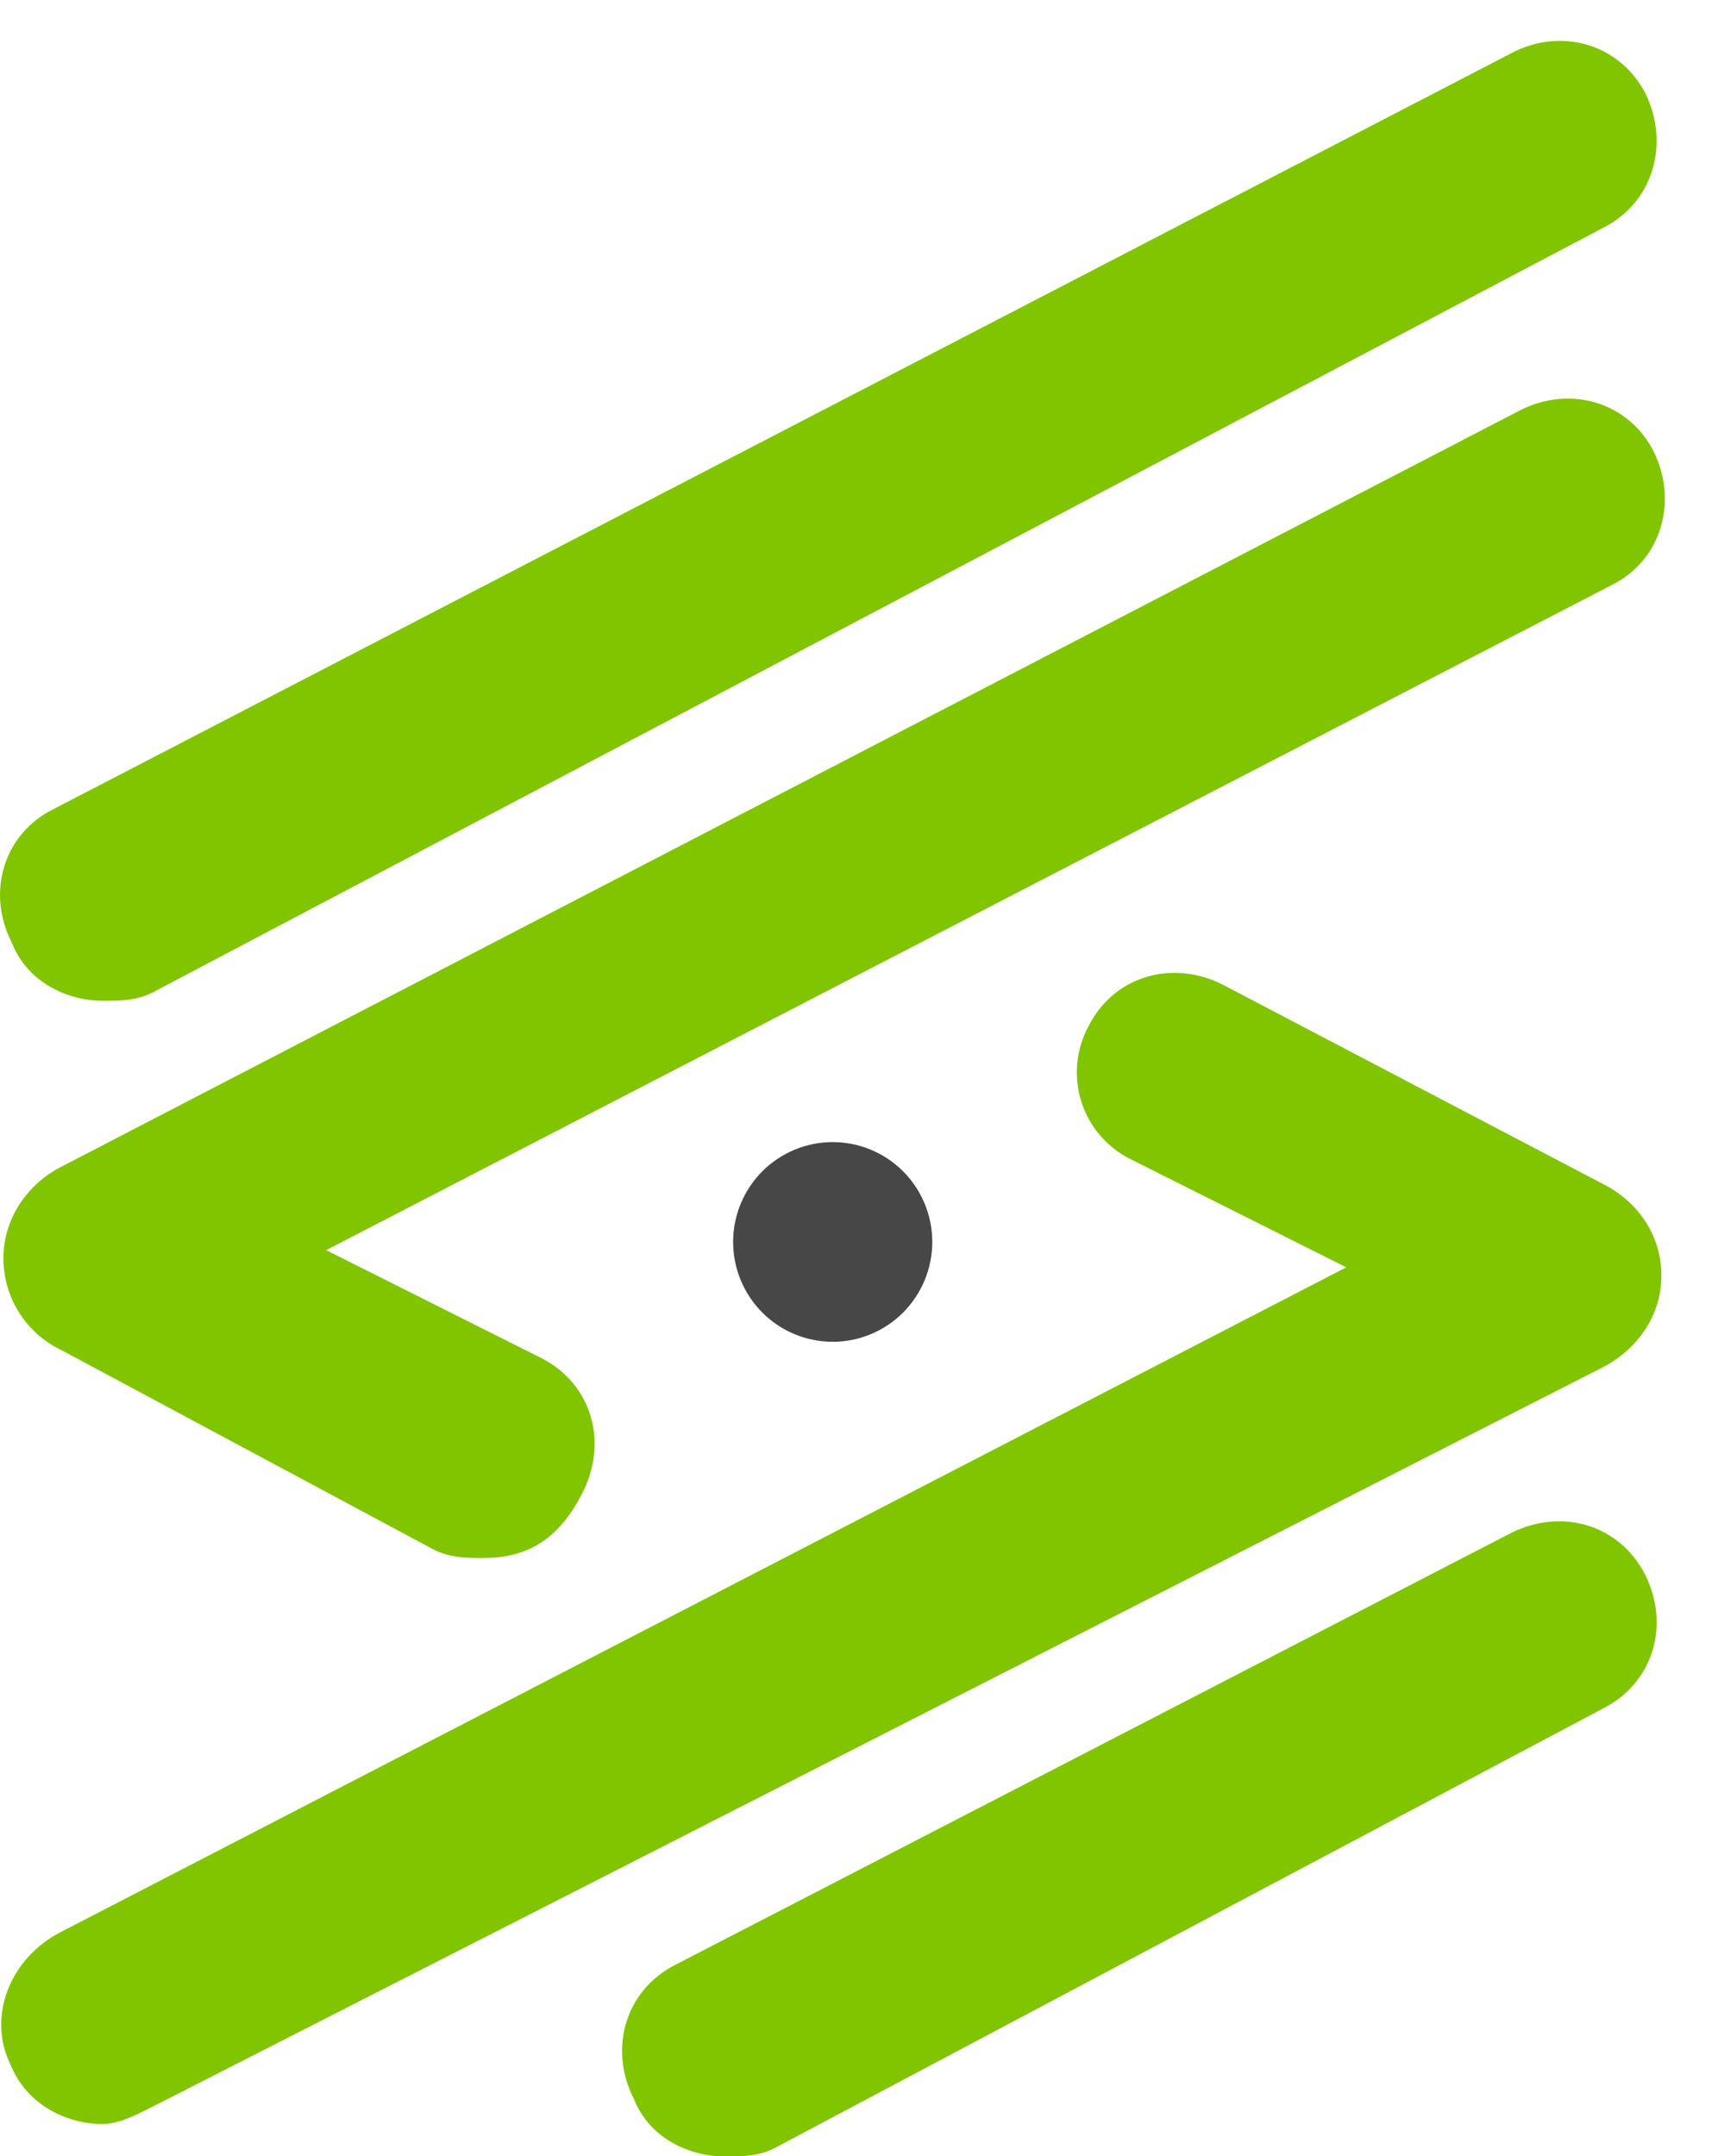
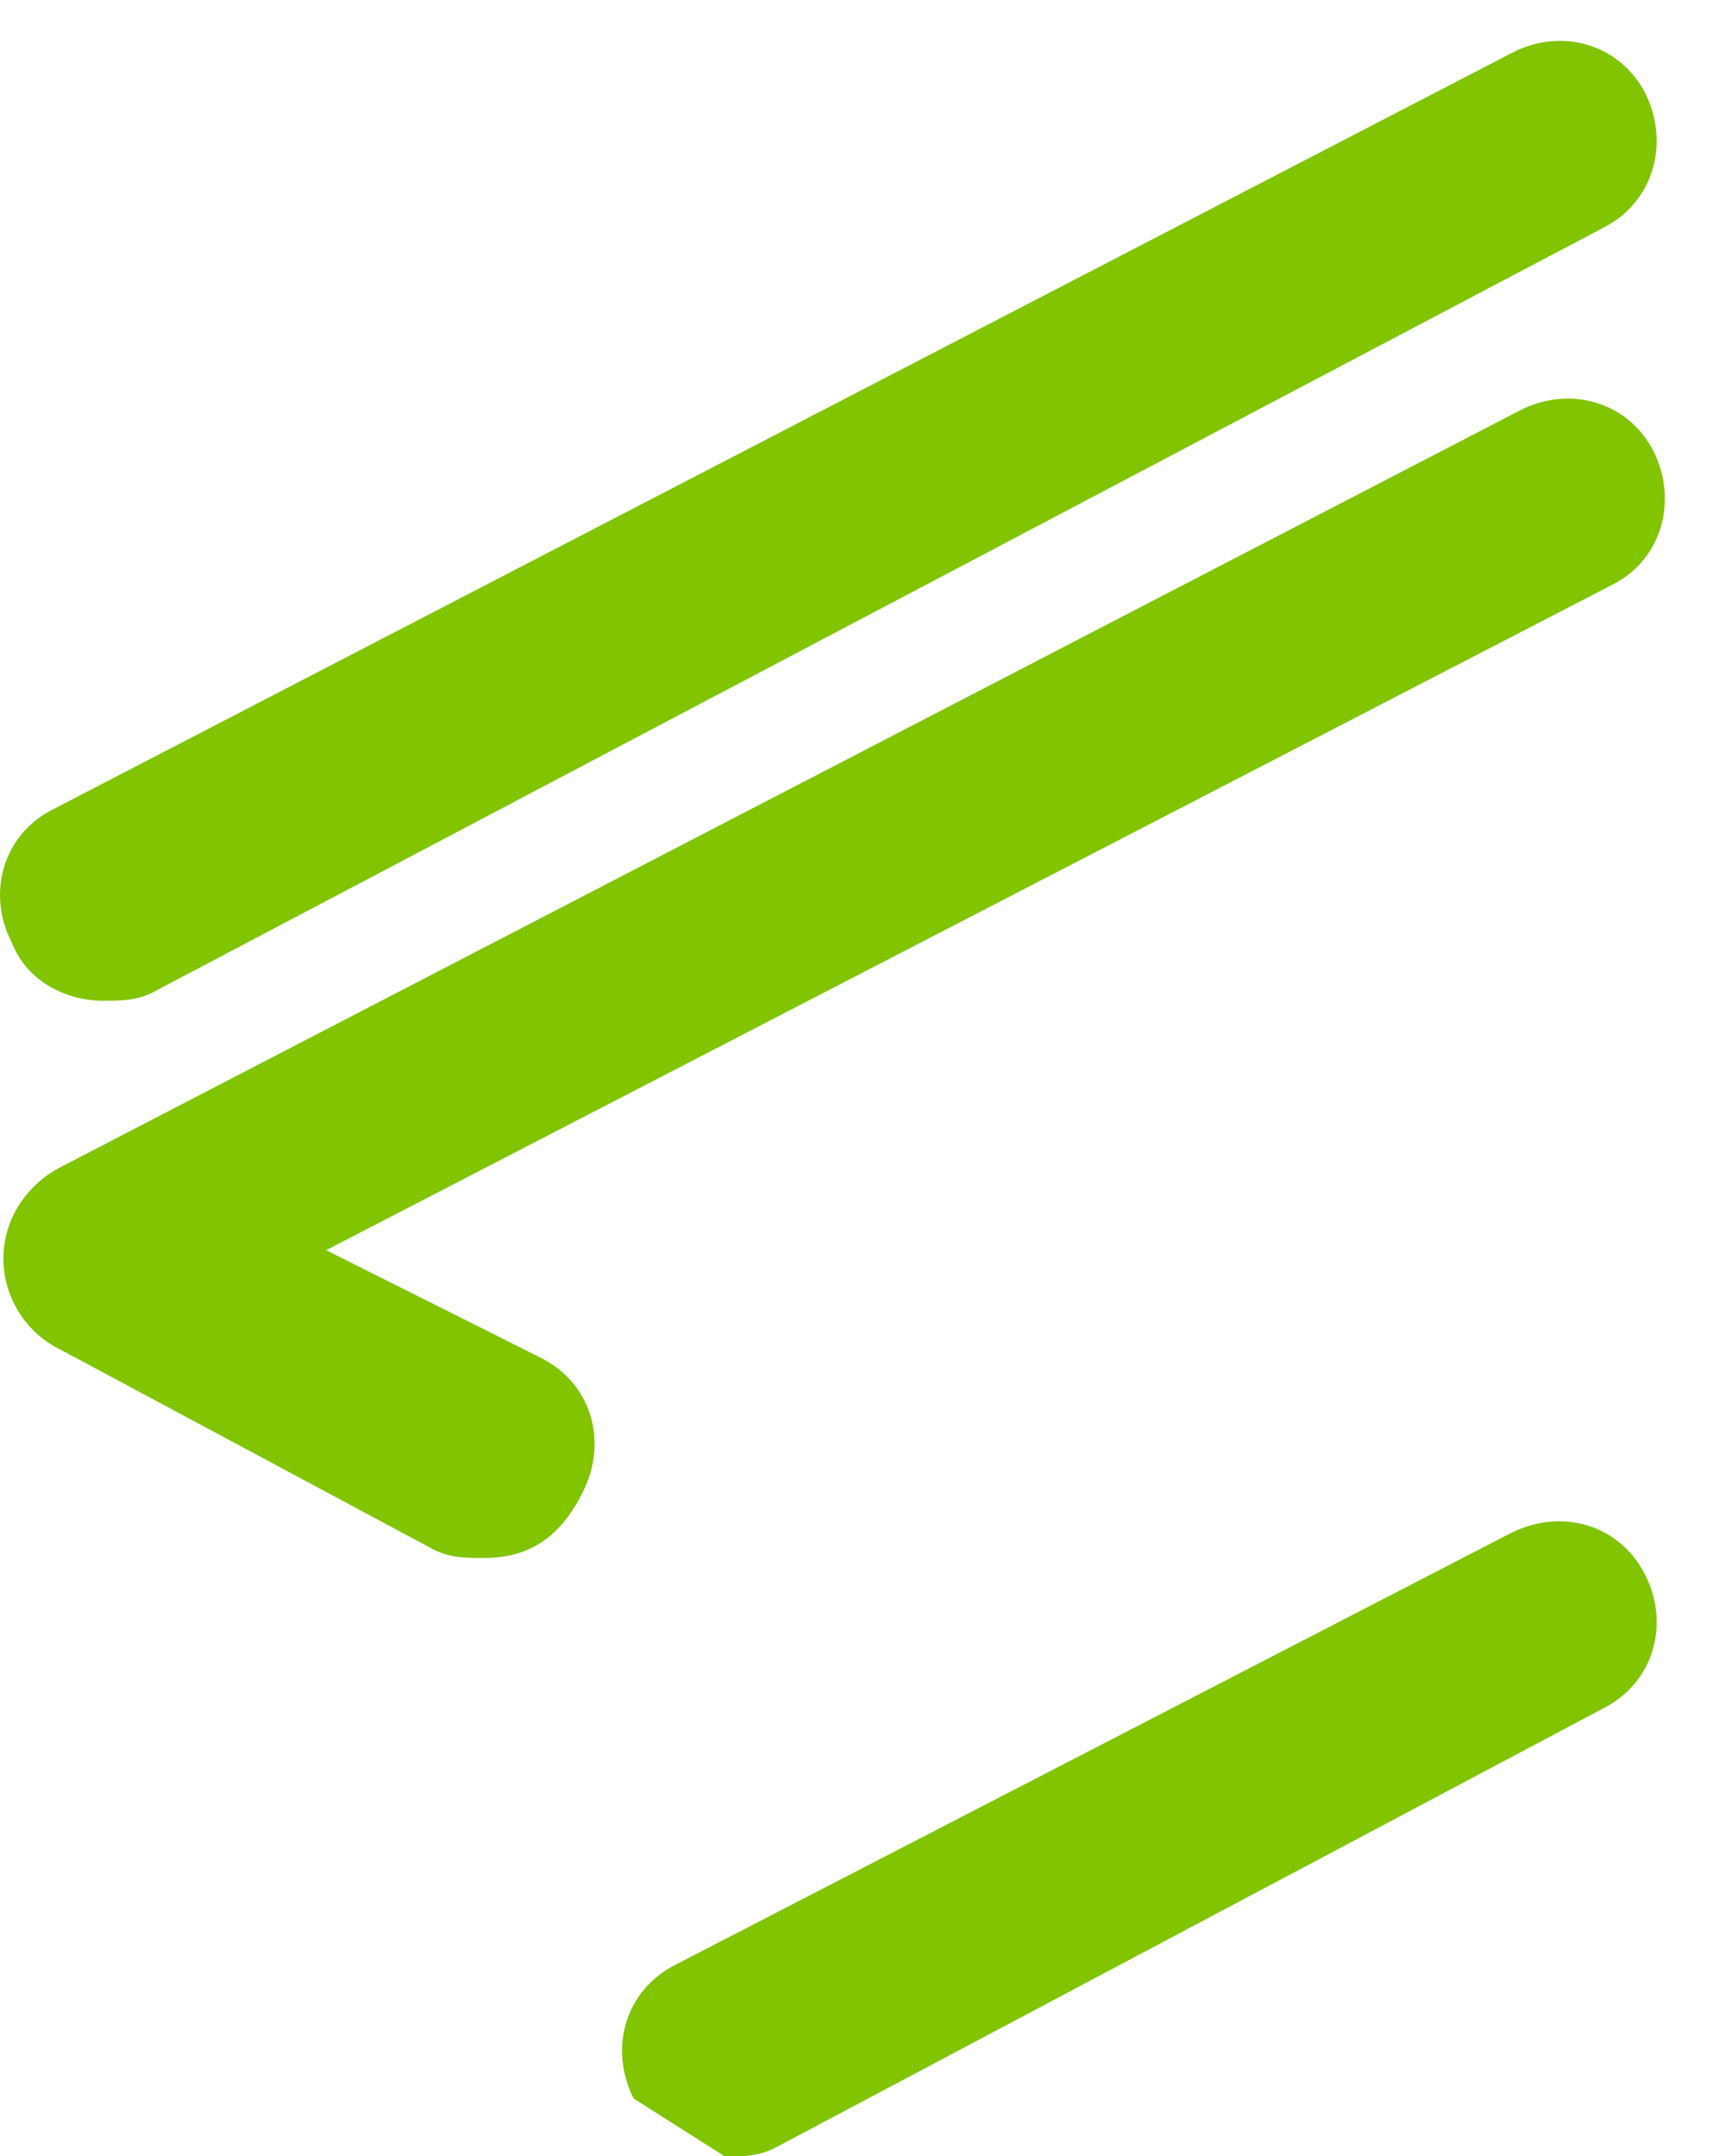
<svg xmlns="http://www.w3.org/2000/svg" width="27" height="34" viewBox="0 0 27 34" fill="none">
-   <path d="M6.844 24.438L0.964 21.288C0.692 21.158 0.462 20.953 0.301 20.698C0.14 20.442 0.054 20.146 0.054 19.844C0.054 19.192 0.454 18.661 0.964 18.4L23.984 6.465C24.764 6.074 25.684 6.335 26.084 7.127C26.464 7.909 26.204 8.832 25.424 9.223L5.144 19.714L8.544 21.419C9.324 21.82 9.594 22.723 9.194 23.525C8.804 24.307 8.284 24.568 7.624 24.568C7.364 24.568 7.104 24.568 6.844 24.438ZM1.624 15.782C1.104 15.782 0.444 15.522 0.184 14.86C-0.216 14.077 0.054 13.155 0.834 12.764L23.854 0.829C24.634 0.428 25.554 0.698 25.954 1.481C26.334 2.273 26.074 3.186 25.294 3.587L2.404 15.652C2.144 15.782 1.884 15.782 1.624 15.782ZM9.994 33.093C9.594 32.301 9.864 31.388 10.644 30.987L23.844 24.167C24.644 23.776 25.544 24.047 25.944 24.829C26.344 25.621 26.074 26.534 25.294 26.935L12.214 33.875C11.954 34.006 11.694 34.006 11.434 34.006C10.904 34.006 10.254 33.745 9.994 33.093Z" fill="#81C400" />
-   <path d="M1.612 33.494C1.092 33.494 0.442 33.223 0.172 32.571C-0.218 31.789 0.172 30.866 0.962 30.465L21.232 19.985L17.832 18.28C17.648 18.189 17.483 18.061 17.349 17.904C17.215 17.748 17.114 17.565 17.052 17.368C16.991 17.171 16.97 16.964 16.99 16.759C17.011 16.553 17.073 16.354 17.172 16.173C17.572 15.391 18.482 15.13 19.272 15.521L25.282 18.671C25.802 18.931 26.202 19.453 26.202 20.115C26.202 20.767 25.802 21.288 25.282 21.559L2.402 33.223C2.142 33.354 1.872 33.494 1.612 33.494Z" fill="#81C400" />
-   <path d="M11.562 19.584C11.562 19.167 11.728 18.766 12.022 18.471C12.317 18.176 12.716 18.01 13.133 18.01C13.549 18.01 13.948 18.176 14.243 18.471C14.537 18.766 14.703 19.167 14.703 19.584C14.703 20.002 14.537 20.402 14.243 20.698C13.948 20.993 13.549 21.159 13.133 21.159C12.716 21.159 12.317 20.993 12.022 20.698C11.728 20.402 11.562 20.002 11.562 19.584Z" fill="#474747" />
+   <path d="M6.844 24.438L0.964 21.288C0.692 21.158 0.462 20.953 0.301 20.698C0.14 20.442 0.054 20.146 0.054 19.844C0.054 19.192 0.454 18.661 0.964 18.4L23.984 6.465C24.764 6.074 25.684 6.335 26.084 7.127C26.464 7.909 26.204 8.832 25.424 9.223L5.144 19.714L8.544 21.419C9.324 21.82 9.594 22.723 9.194 23.525C8.804 24.307 8.284 24.568 7.624 24.568C7.364 24.568 7.104 24.568 6.844 24.438ZM1.624 15.782C1.104 15.782 0.444 15.522 0.184 14.86C-0.216 14.077 0.054 13.155 0.834 12.764L23.854 0.829C24.634 0.428 25.554 0.698 25.954 1.481C26.334 2.273 26.074 3.186 25.294 3.587L2.404 15.652C2.144 15.782 1.884 15.782 1.624 15.782ZM9.994 33.093C9.594 32.301 9.864 31.388 10.644 30.987L23.844 24.167C24.644 23.776 25.544 24.047 25.944 24.829C26.344 25.621 26.074 26.534 25.294 26.935L12.214 33.875C11.954 34.006 11.694 34.006 11.434 34.006Z" fill="#81C400" />
</svg>